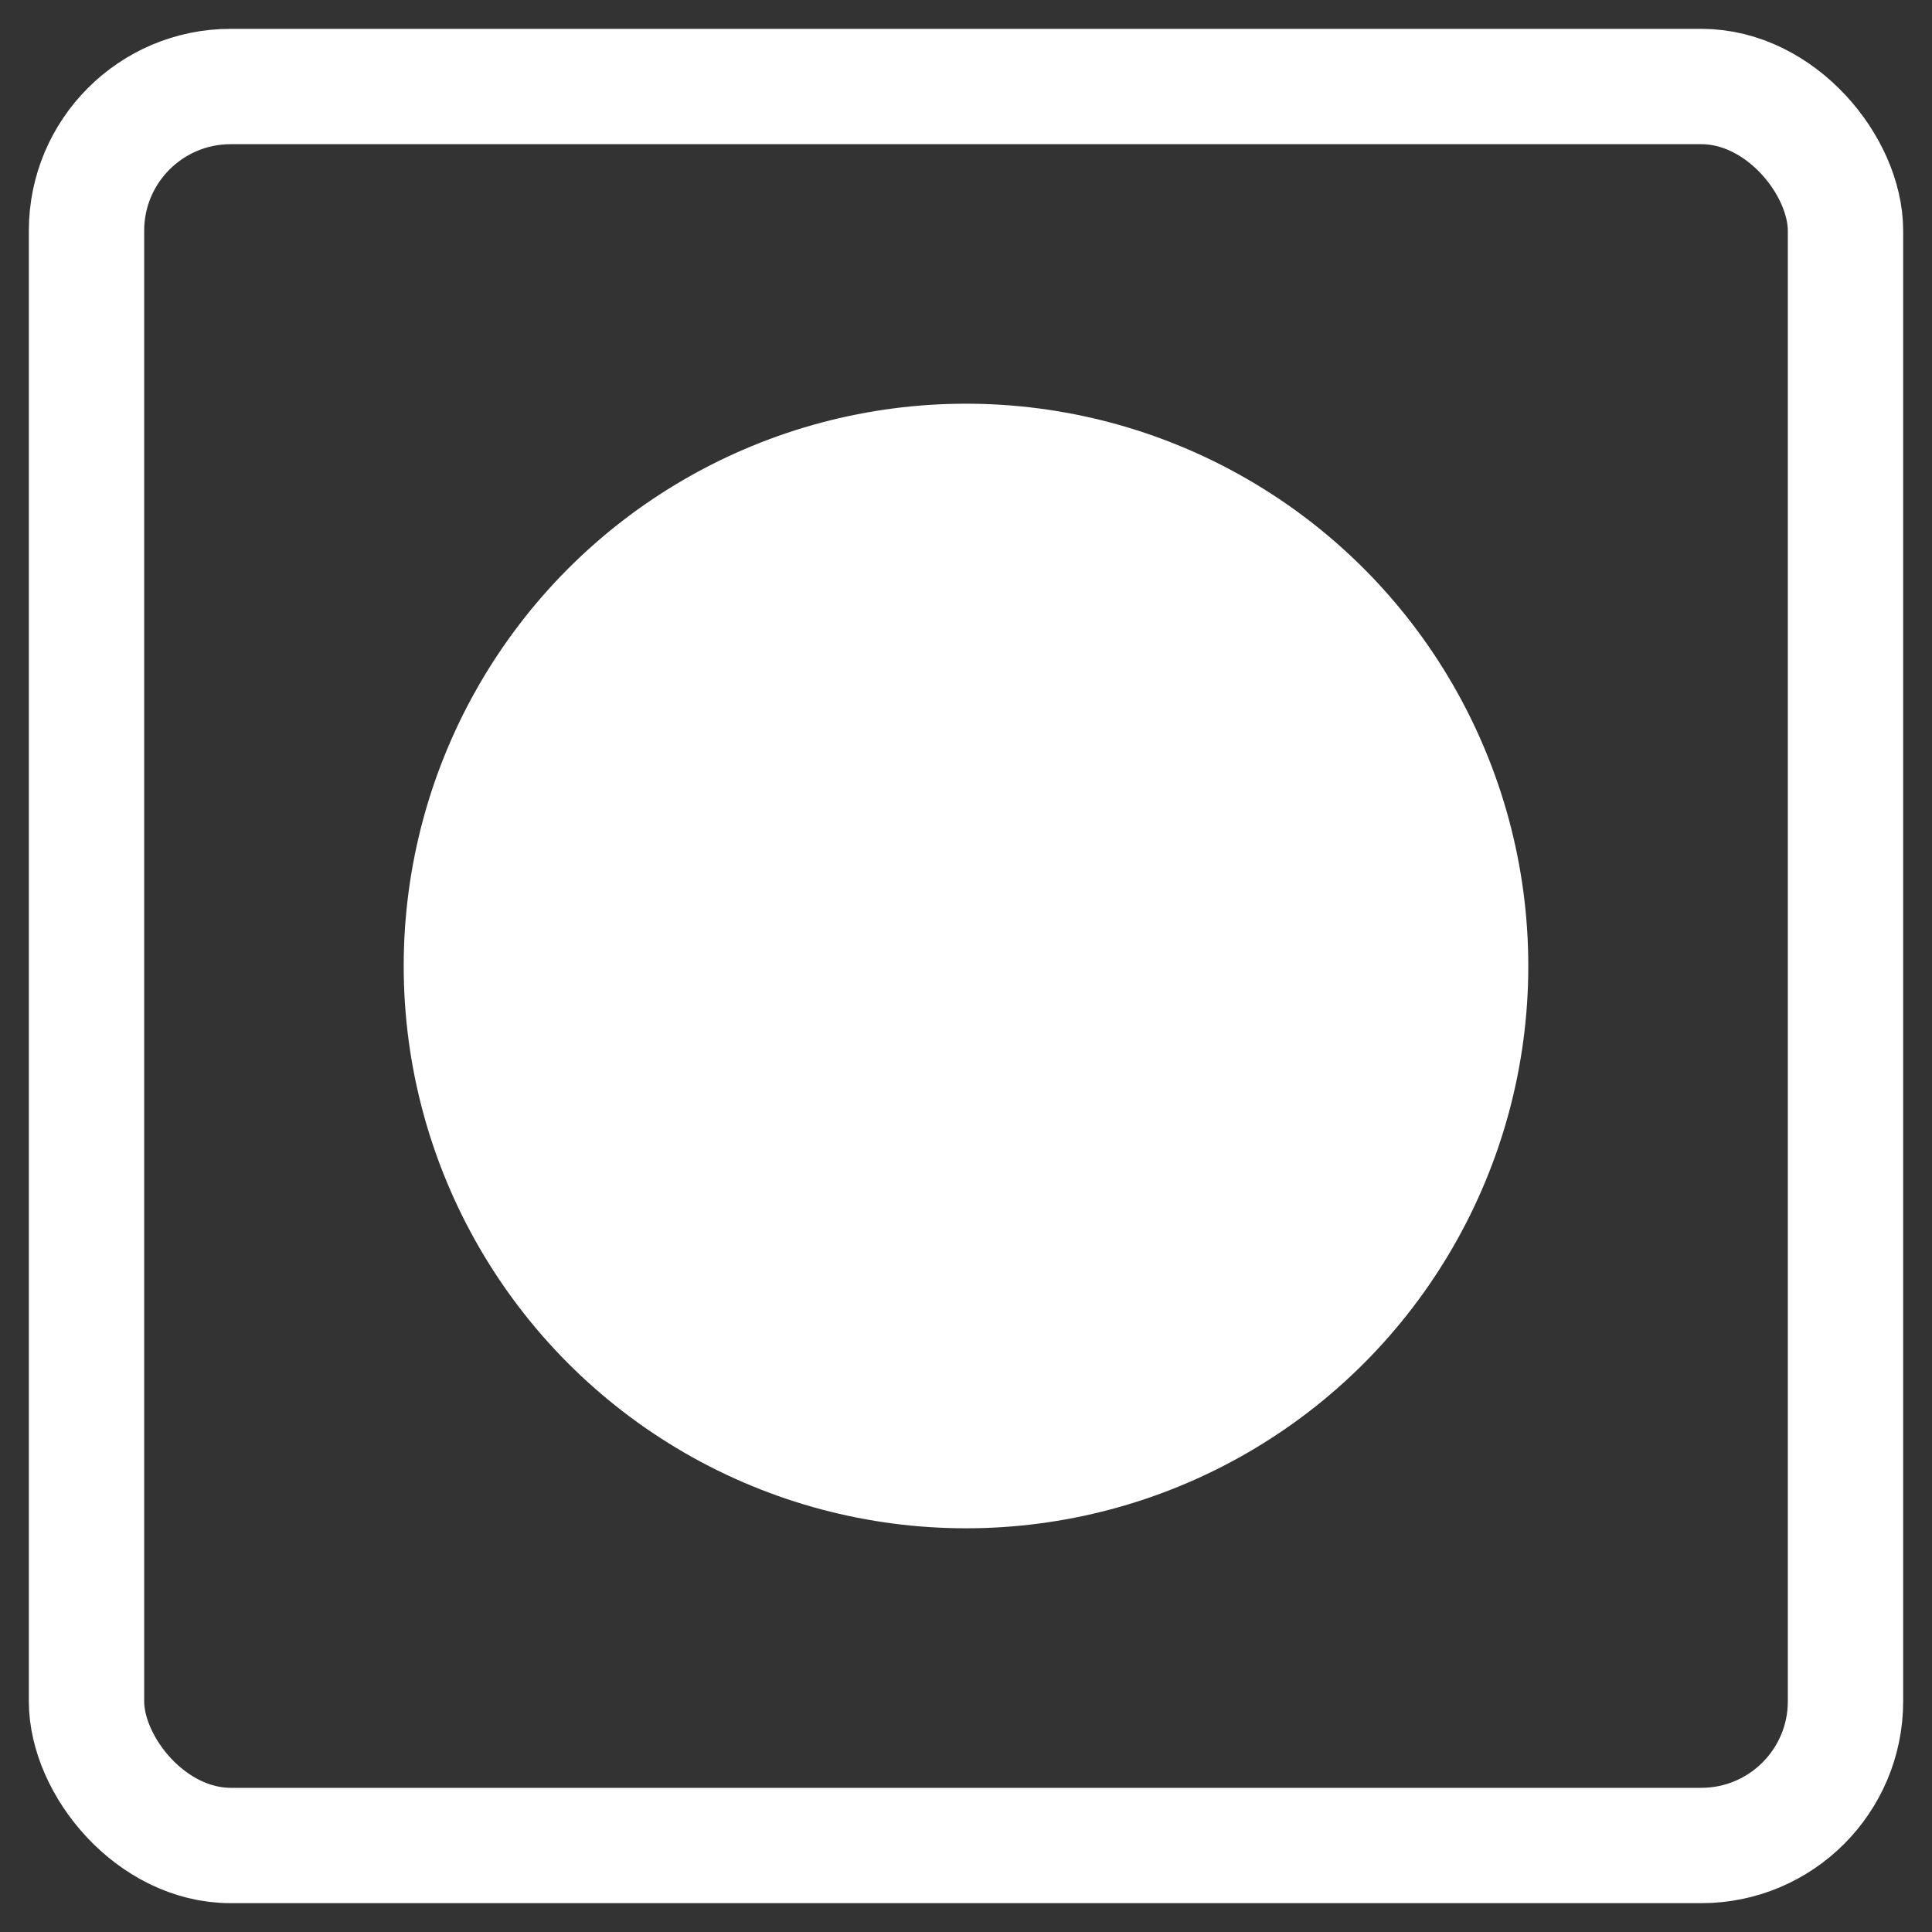
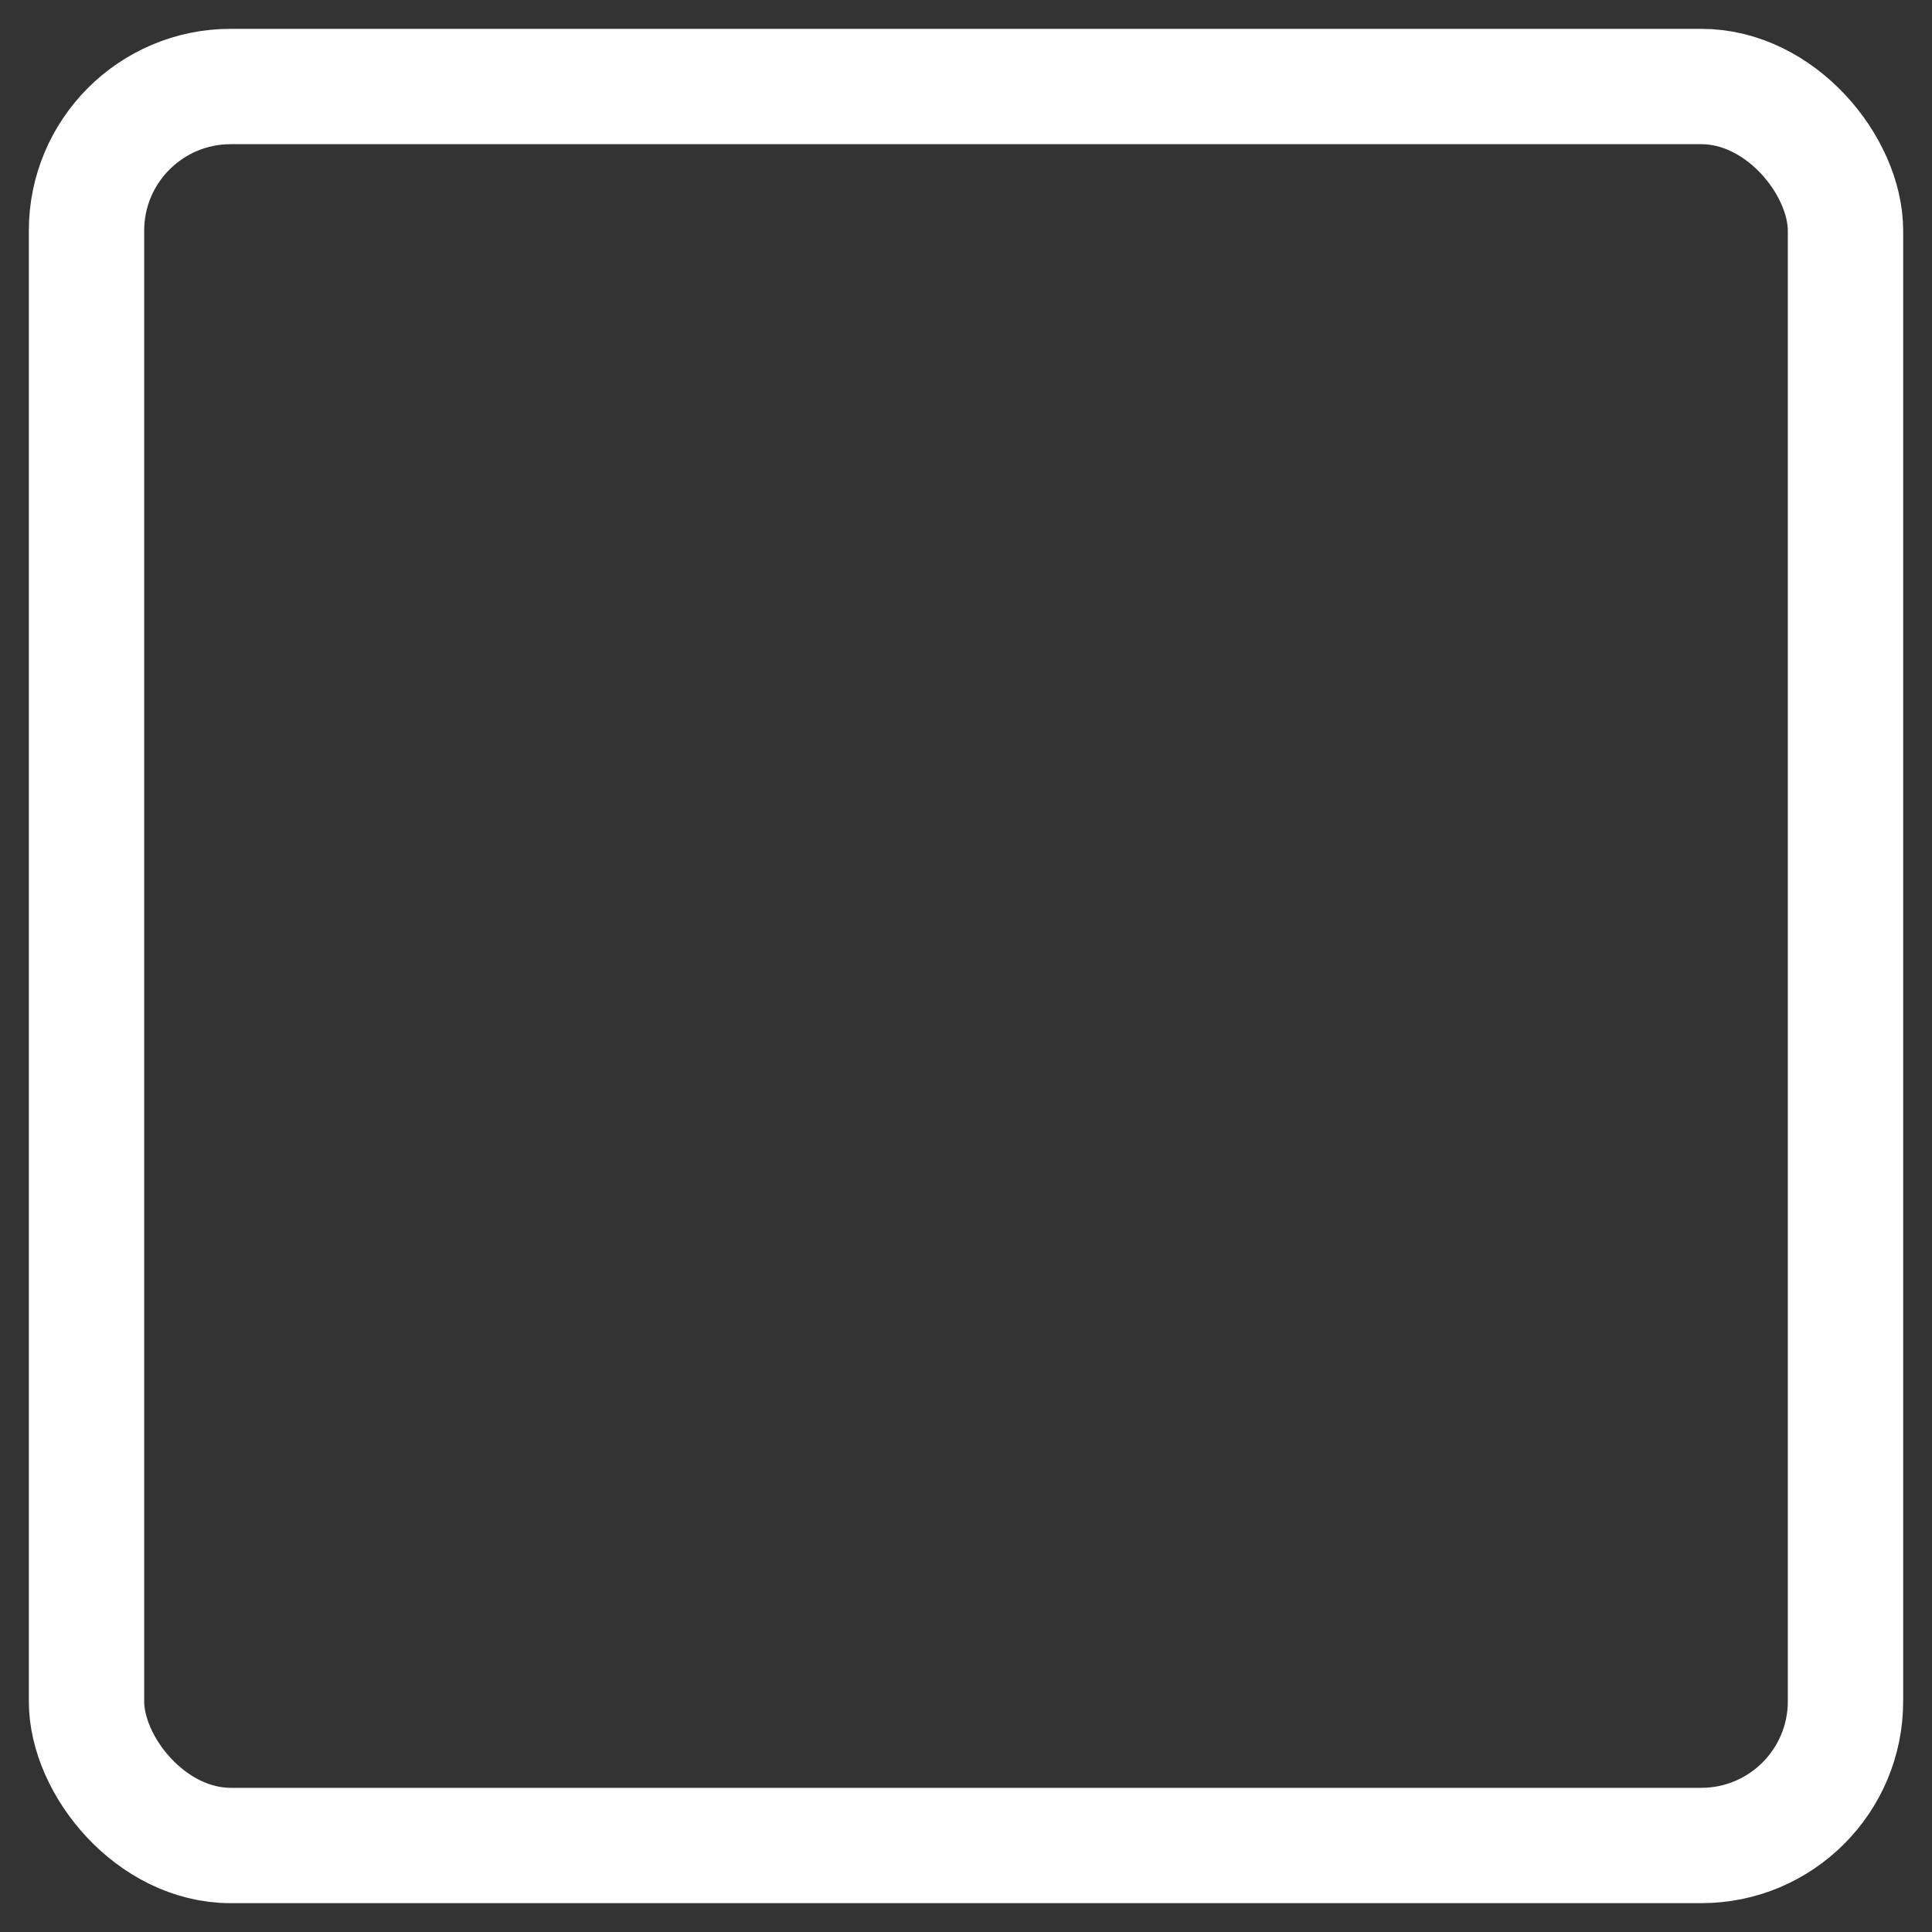
<svg xmlns="http://www.w3.org/2000/svg" width="67" height="67" viewBox="0 0 67 67" fill="none">
  <rect x="0" y="0" width="67" height="67" fill="#333333" stroke="none" />
  <rect x="3" y="3" width="61" height="61" rx="5" stroke="white" stroke-width="4" />
-   <circle cx="33.5" cy="33.5" r="19.5" fill="white" />
</svg>